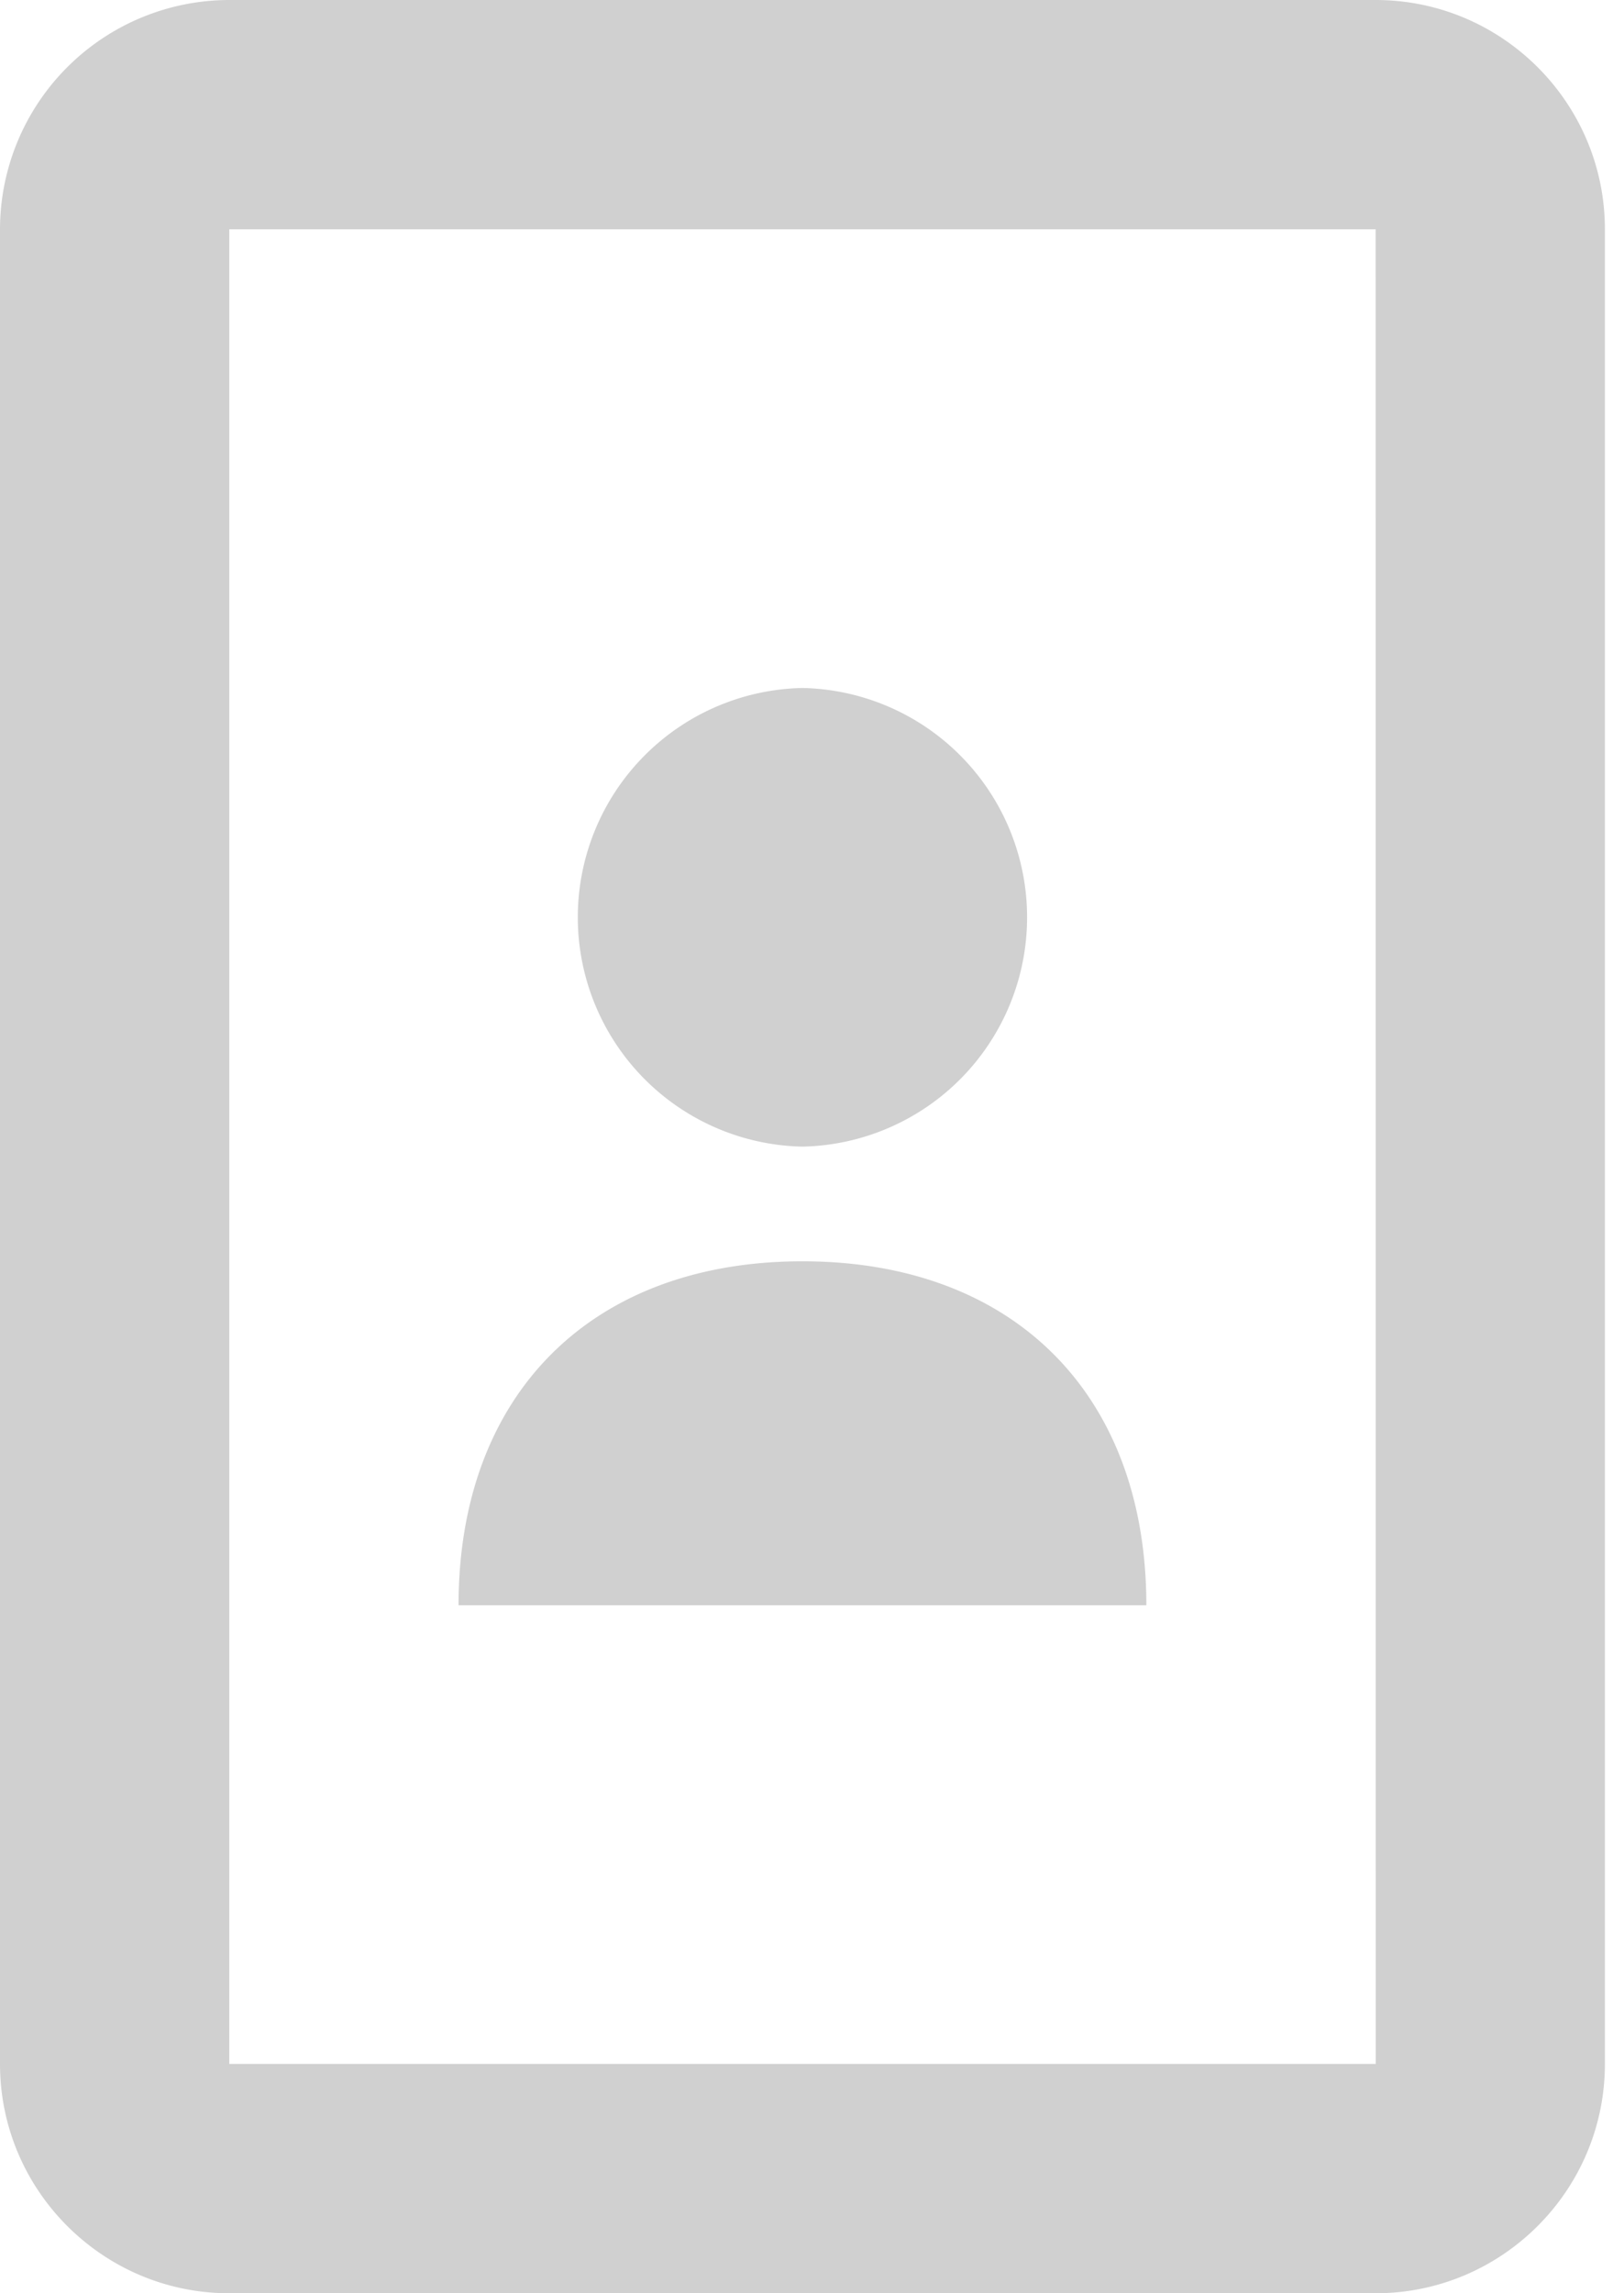
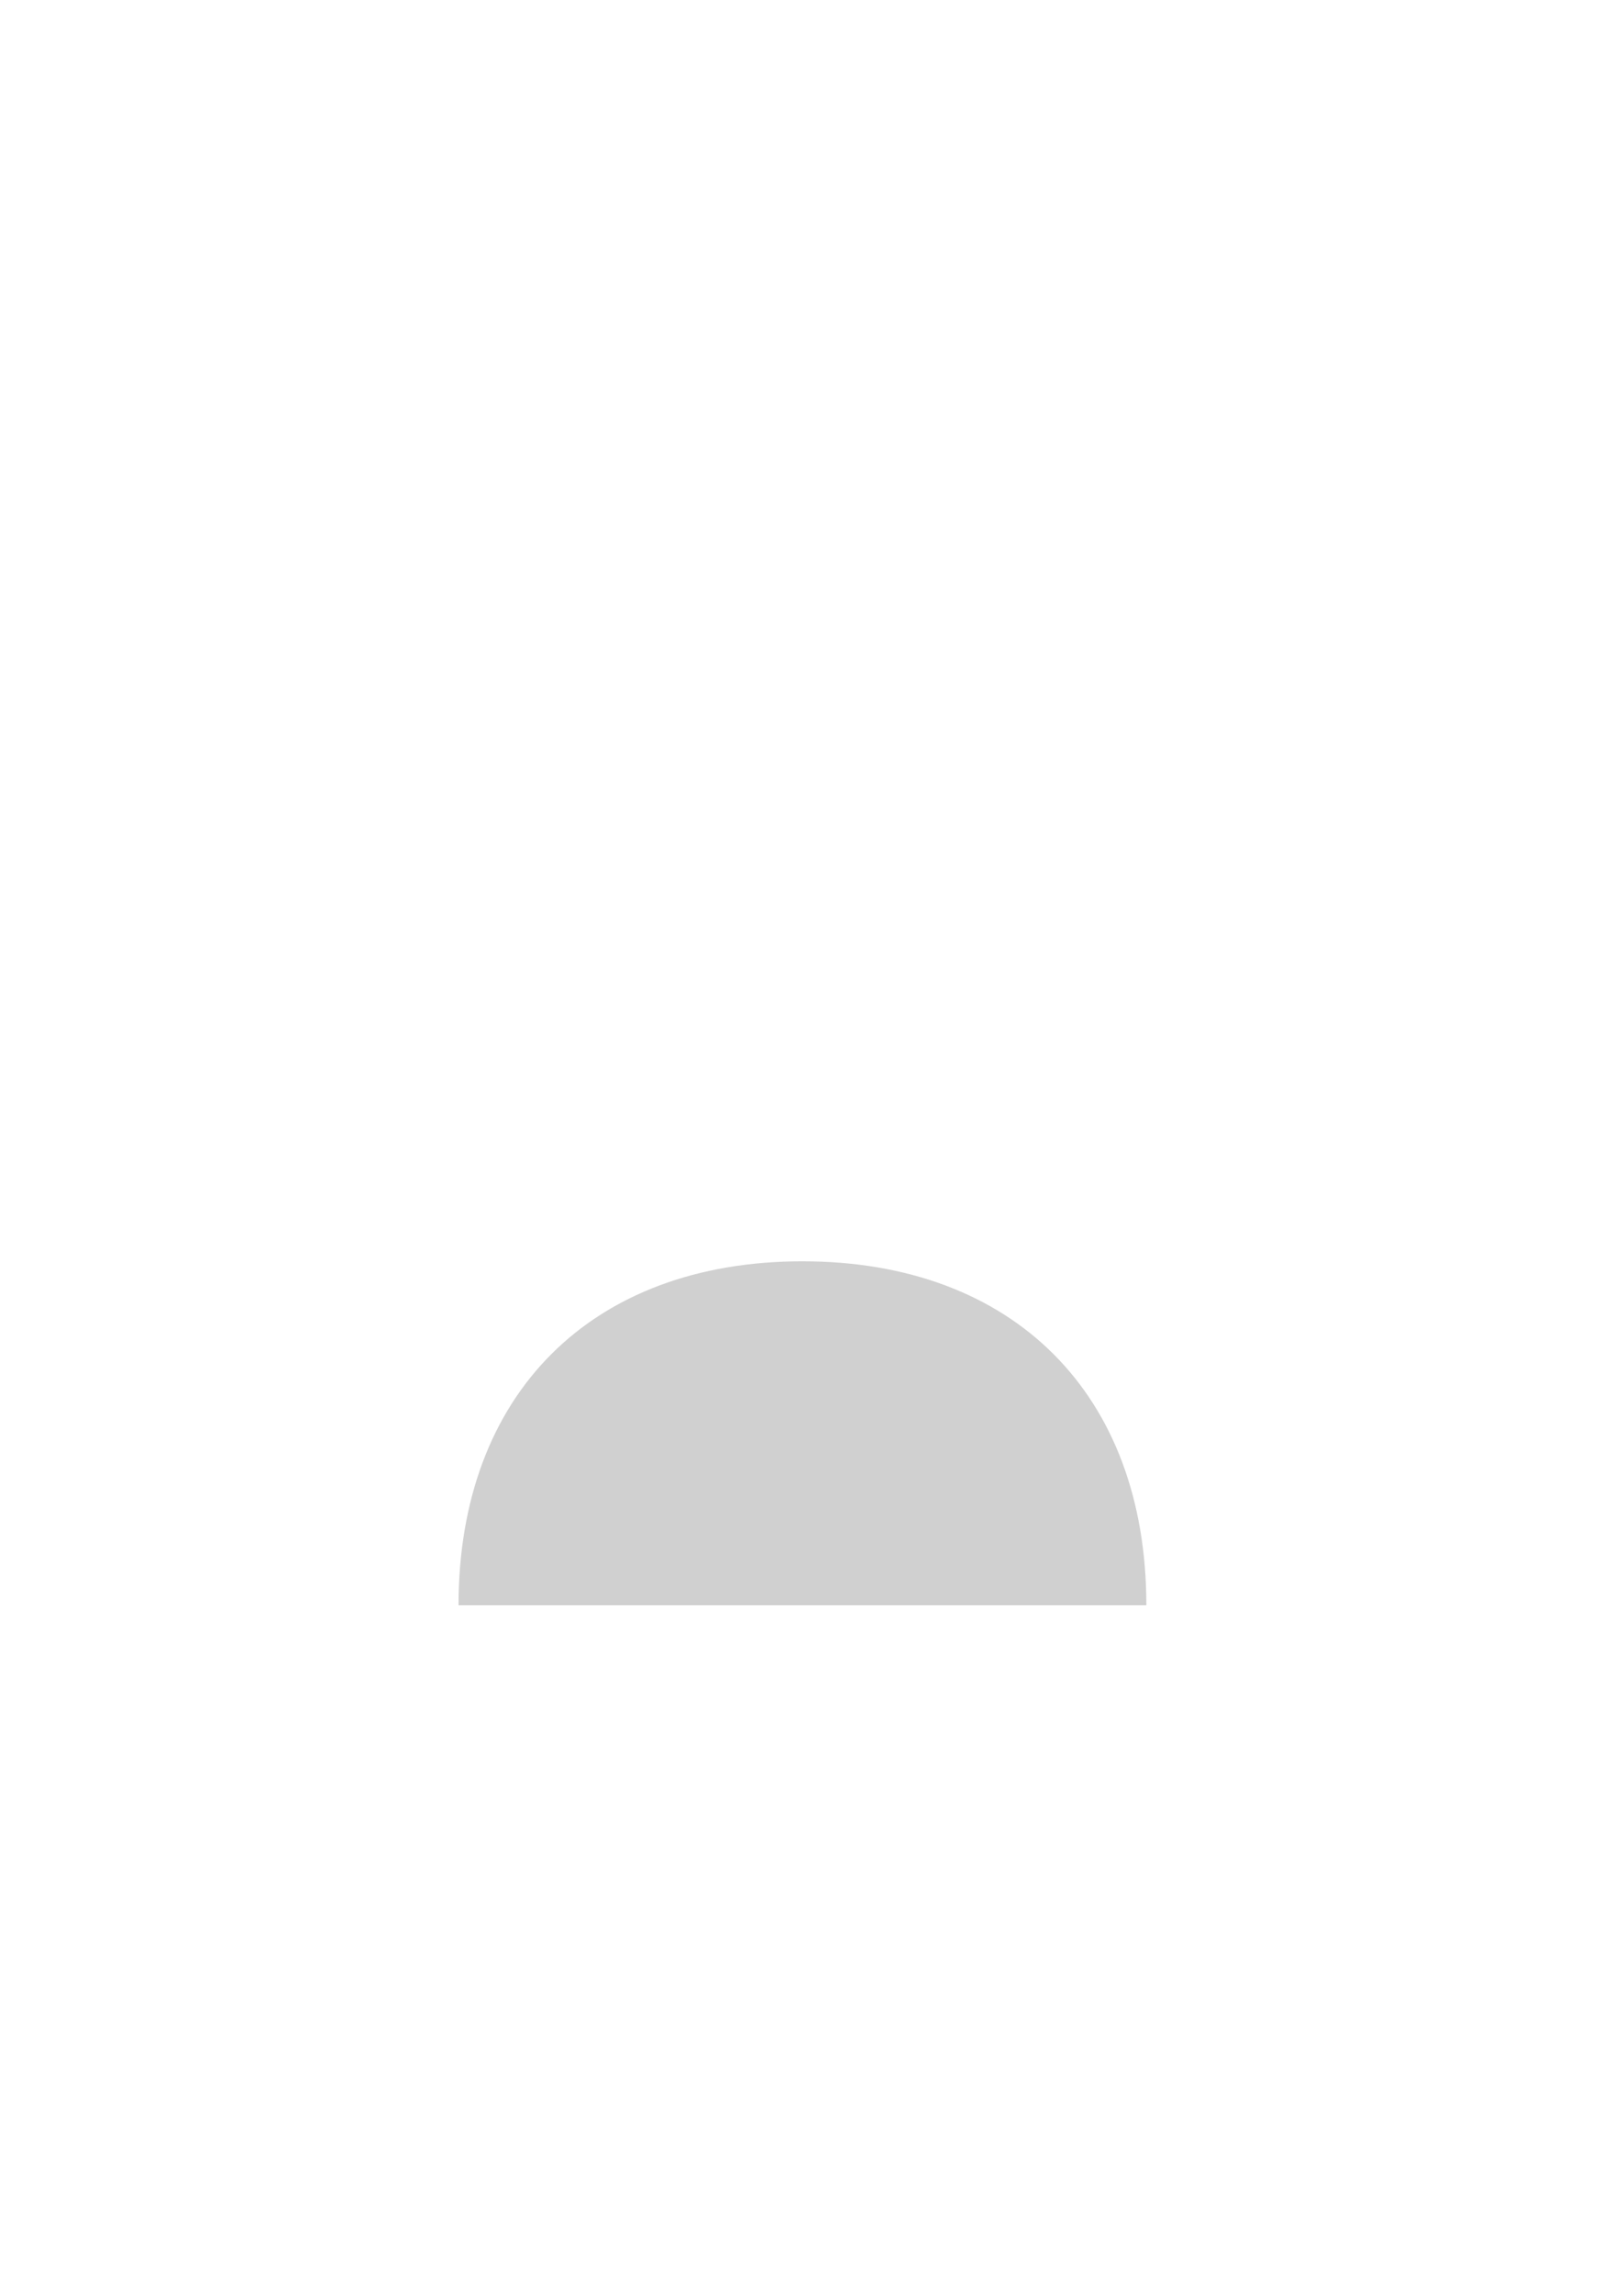
<svg xmlns="http://www.w3.org/2000/svg" width="34" height="48">
  <g fill="#D0D0D0" fill-rule="evenodd">
-     <path d="M4.8 43.2V4.8h24l.002 38.4H4.8zM28.8 0h-24A4.805 4.805 0 000 4.8v38.4C0 45.845 2.153 48 4.8 48h24c2.647 0 4.8-2.155 4.8-4.8V4.8c0-2.647-2.153-4.8-4.8-4.8z" />
-     <path d="M16.8 26.4c-4.418 0-7.2 2.782-7.2 7.2H24c0-4.418-2.782-7.2-7.2-7.2m0-2.4a4.801 4.801 0 000-9.6 4.801 4.801 0 000 9.6" />
+     <path d="M16.8 26.4c-4.418 0-7.2 2.782-7.2 7.2H24c0-4.418-2.782-7.2-7.2-7.2m0-2.4" />
  </g>
</svg>